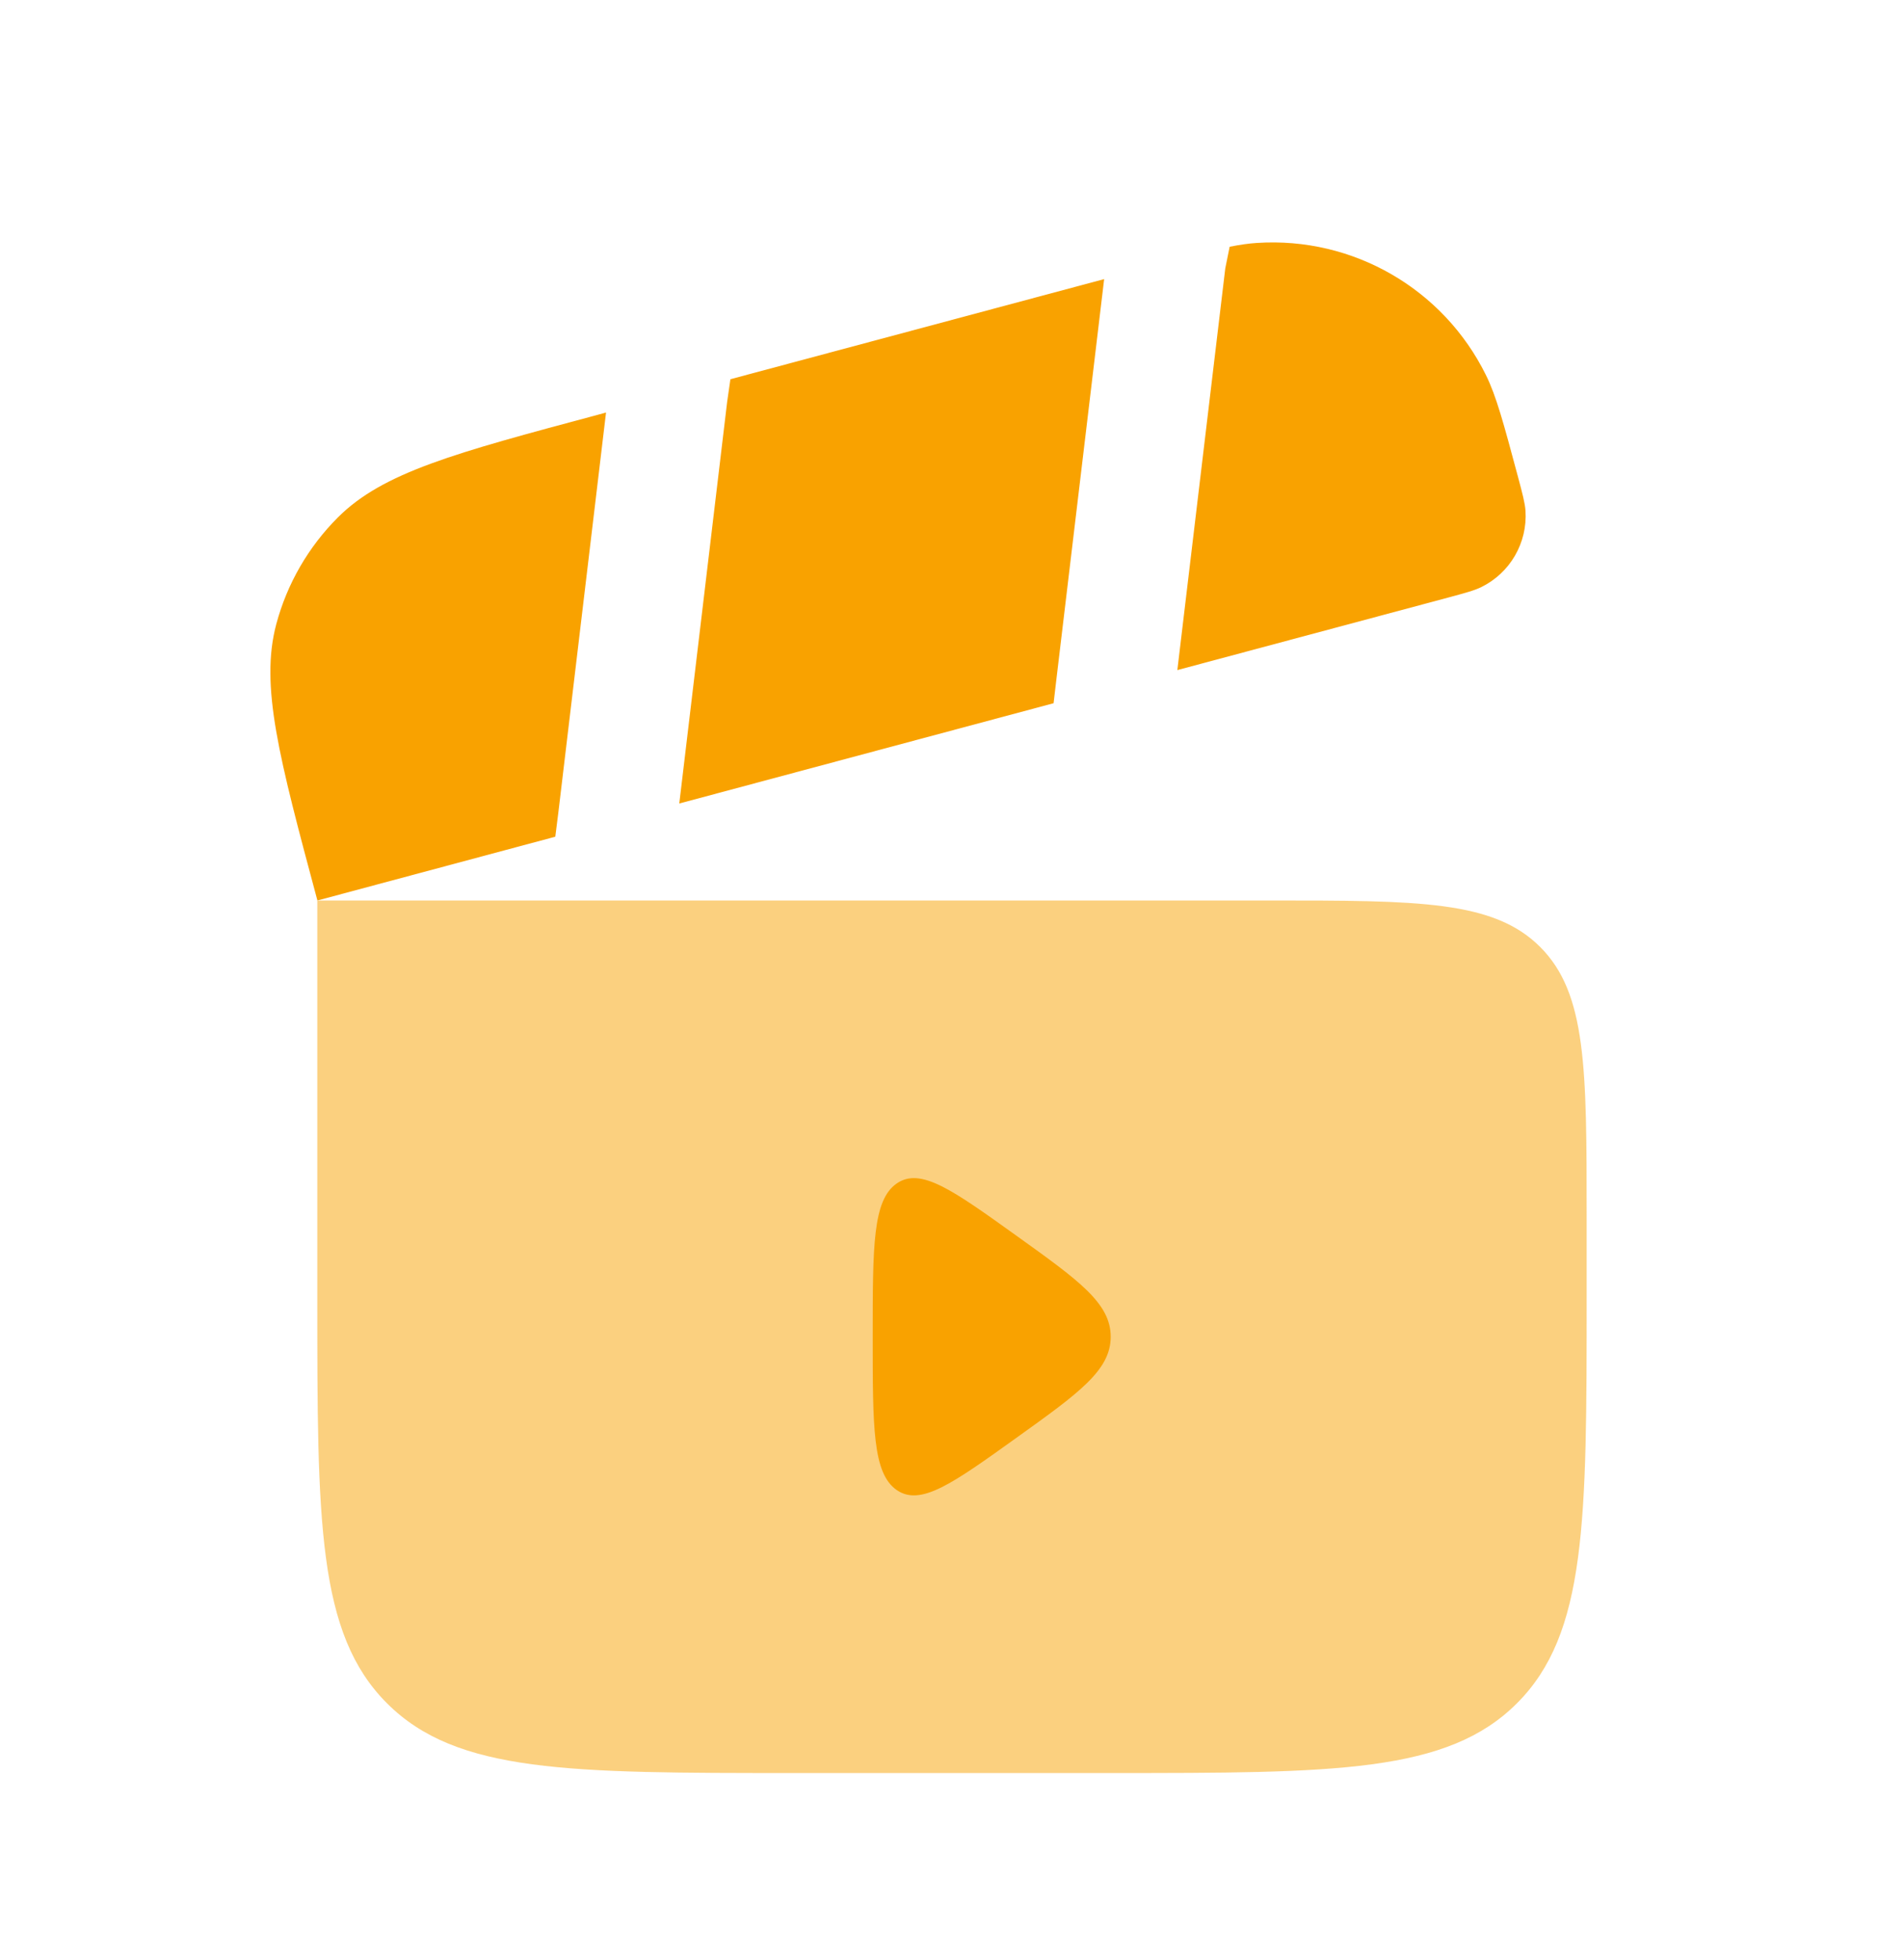
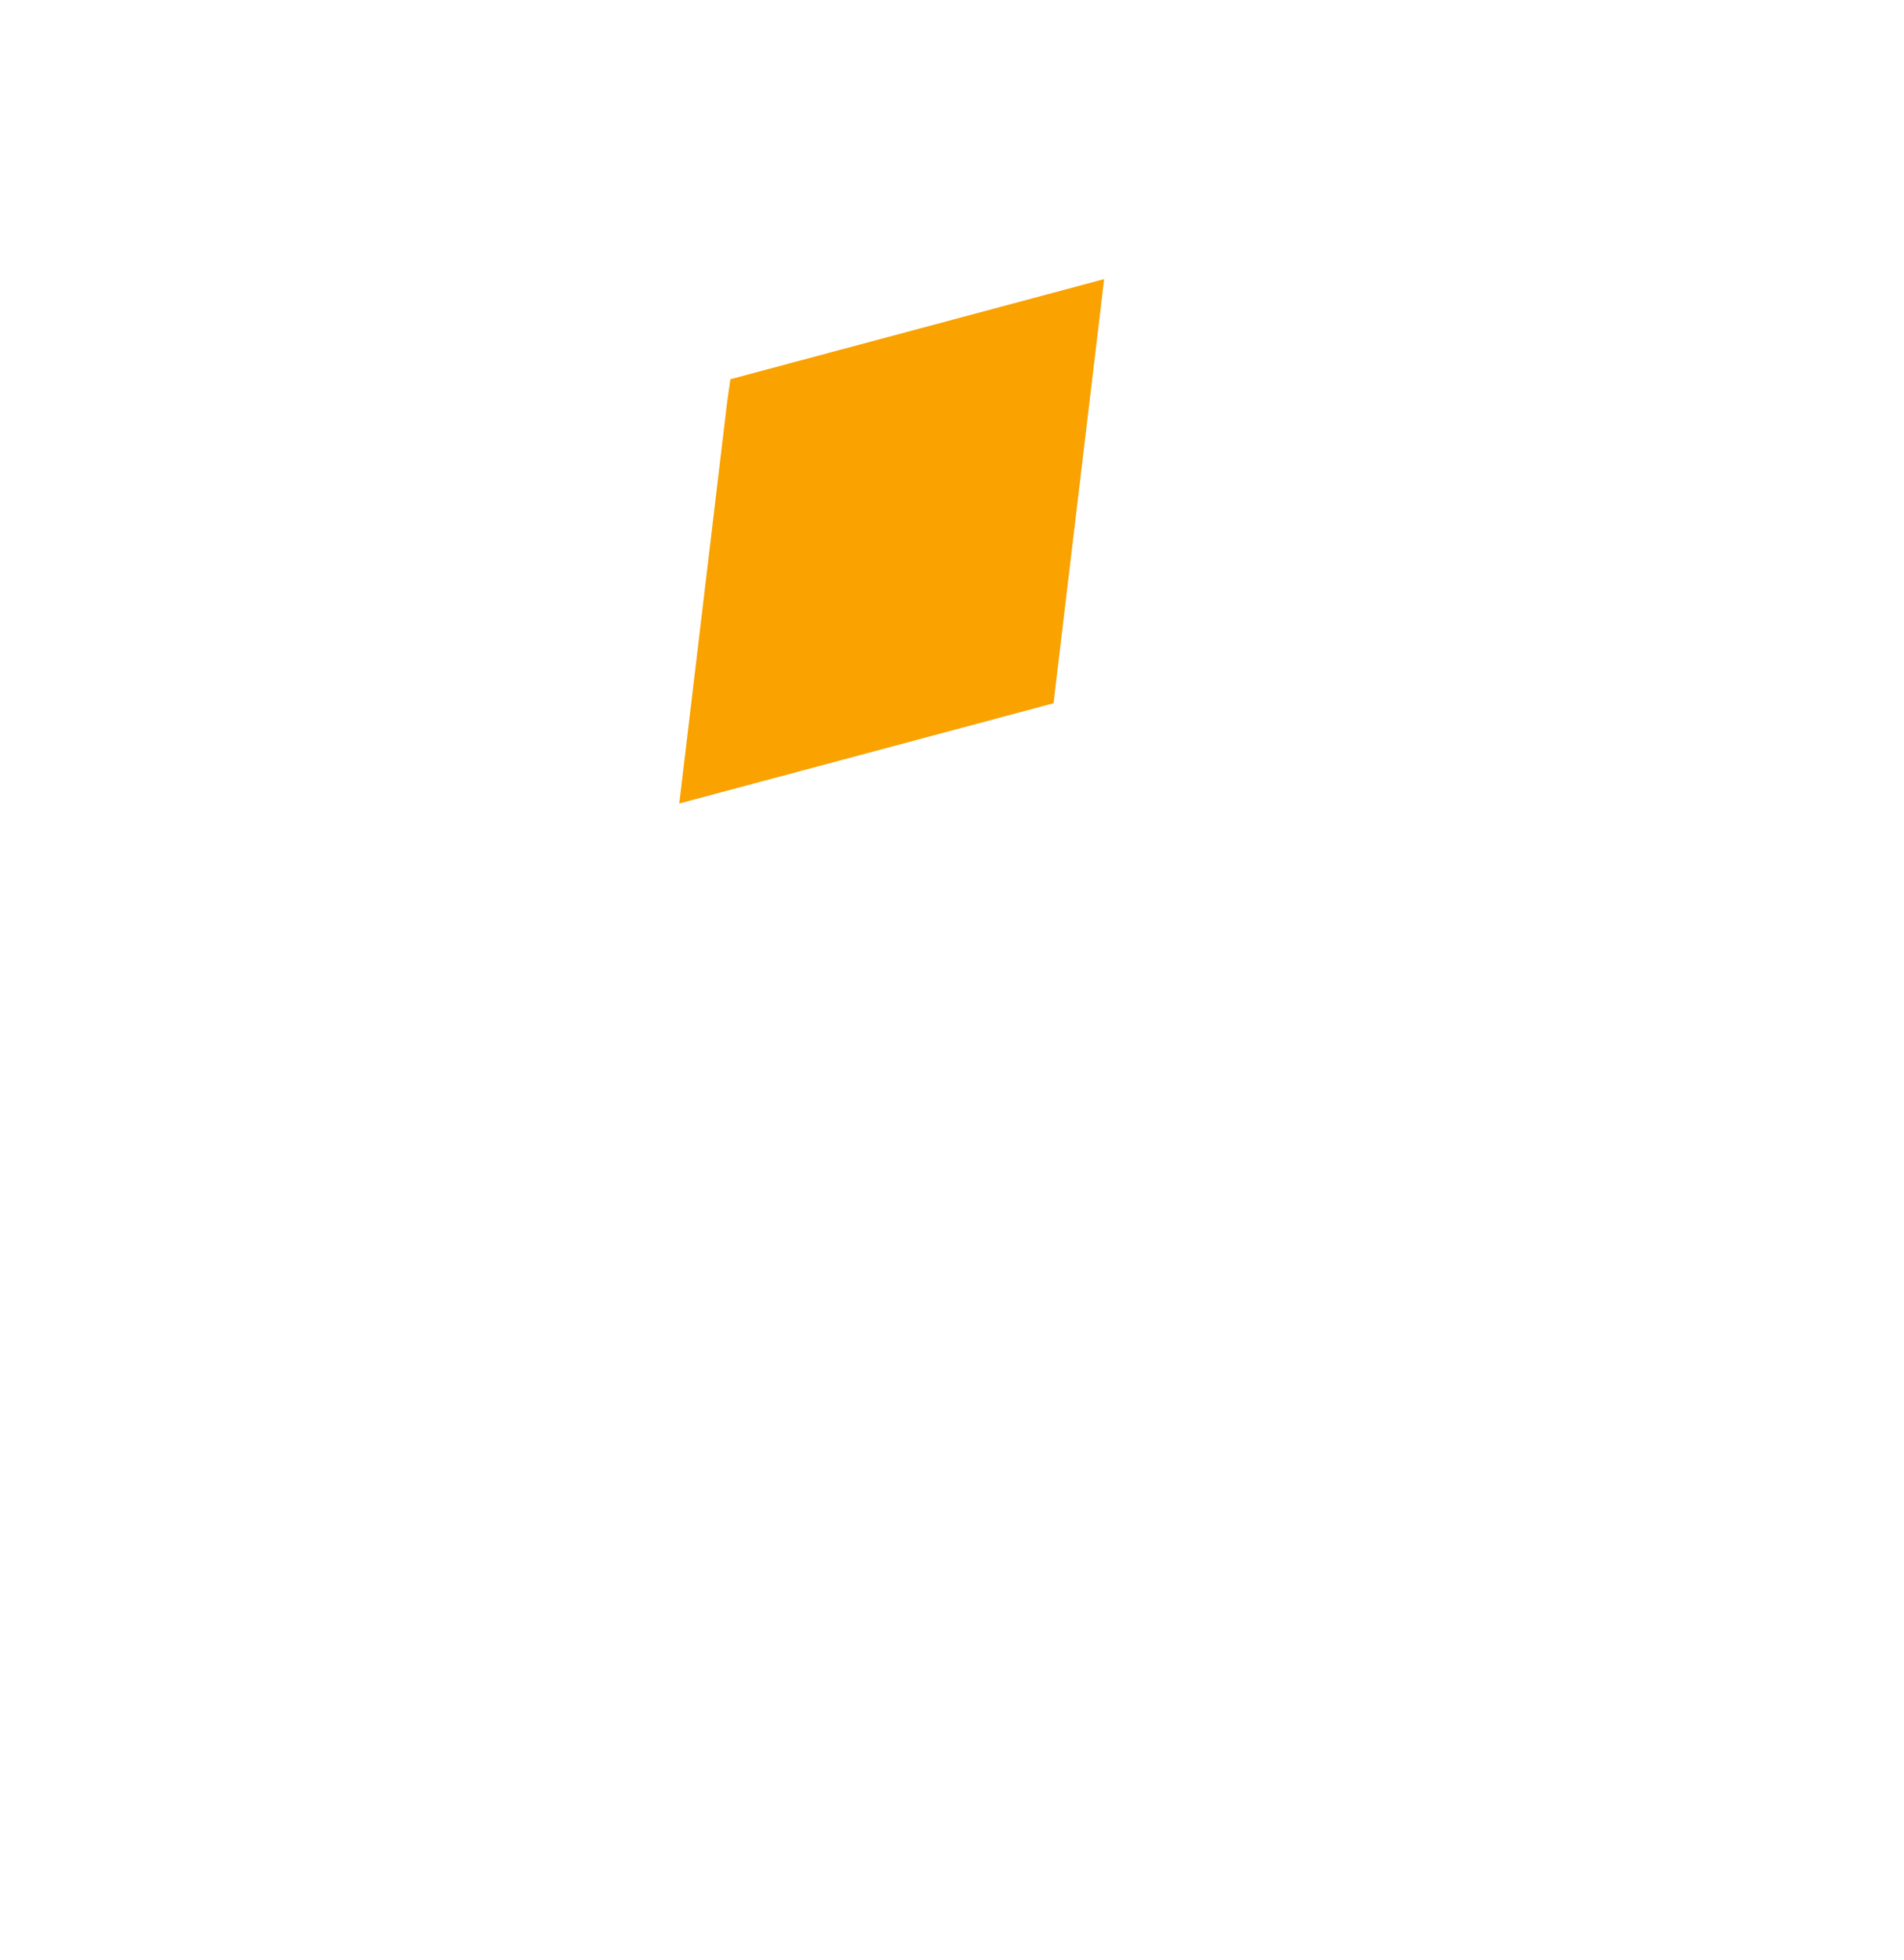
<svg xmlns="http://www.w3.org/2000/svg" width="34" height="35" viewBox="0 0 34 35" fill="none">
-   <path opacity="0.5" fill-rule="evenodd" clip-rule="evenodd" d="M22.666 16.083H5.666V23.167C5.666 27.174 5.666 29.177 6.911 30.422C8.156 31.667 10.159 31.667 14.166 31.667H19.833C23.84 31.667 25.843 31.667 27.088 30.422C28.333 29.177 28.333 27.174 28.333 23.167V21.75C28.333 19.079 28.333 17.743 27.503 16.913C26.673 16.083 25.337 16.083 22.666 16.083Z" fill="#F9A200" />
-   <path d="M19.834 23.875C19.834 23.277 19.271 22.873 18.146 22.067C17.005 21.249 16.435 20.84 16.009 21.14C15.584 21.44 15.584 22.252 15.584 23.875C15.584 25.498 15.584 26.31 16.009 26.61C16.435 26.91 17.005 26.501 18.146 25.683C19.271 24.877 19.834 24.473 19.834 23.875Z" fill="#F9A200" />
  <path d="M18.866 12.117L19.717 4.985L13.043 6.773L12.985 7.176L12.13 14.351L18.814 12.56L18.866 12.117Z" fill="#F9A200" />
-   <path d="M4.934 11.146C4.64 12.246 4.982 13.525 5.668 16.083L9.916 14.944L9.972 14.5L10.822 7.368L10.676 7.408C8.118 8.093 6.84 8.436 6.034 9.241C5.507 9.768 5.127 10.425 4.934 11.146Z" fill="#F9A200" />
-   <path d="M25.852 10.675L21.024 11.968L21.88 4.793L21.958 4.407C22.141 4.371 22.297 4.348 22.445 4.339C24.161 4.226 25.775 5.158 26.535 6.7C26.72 7.075 26.848 7.552 27.104 8.506C27.189 8.824 27.231 8.983 27.241 9.122C27.278 9.694 26.967 10.232 26.453 10.485C26.328 10.547 26.169 10.589 25.852 10.675Z" fill="#F9A200" />
</svg>